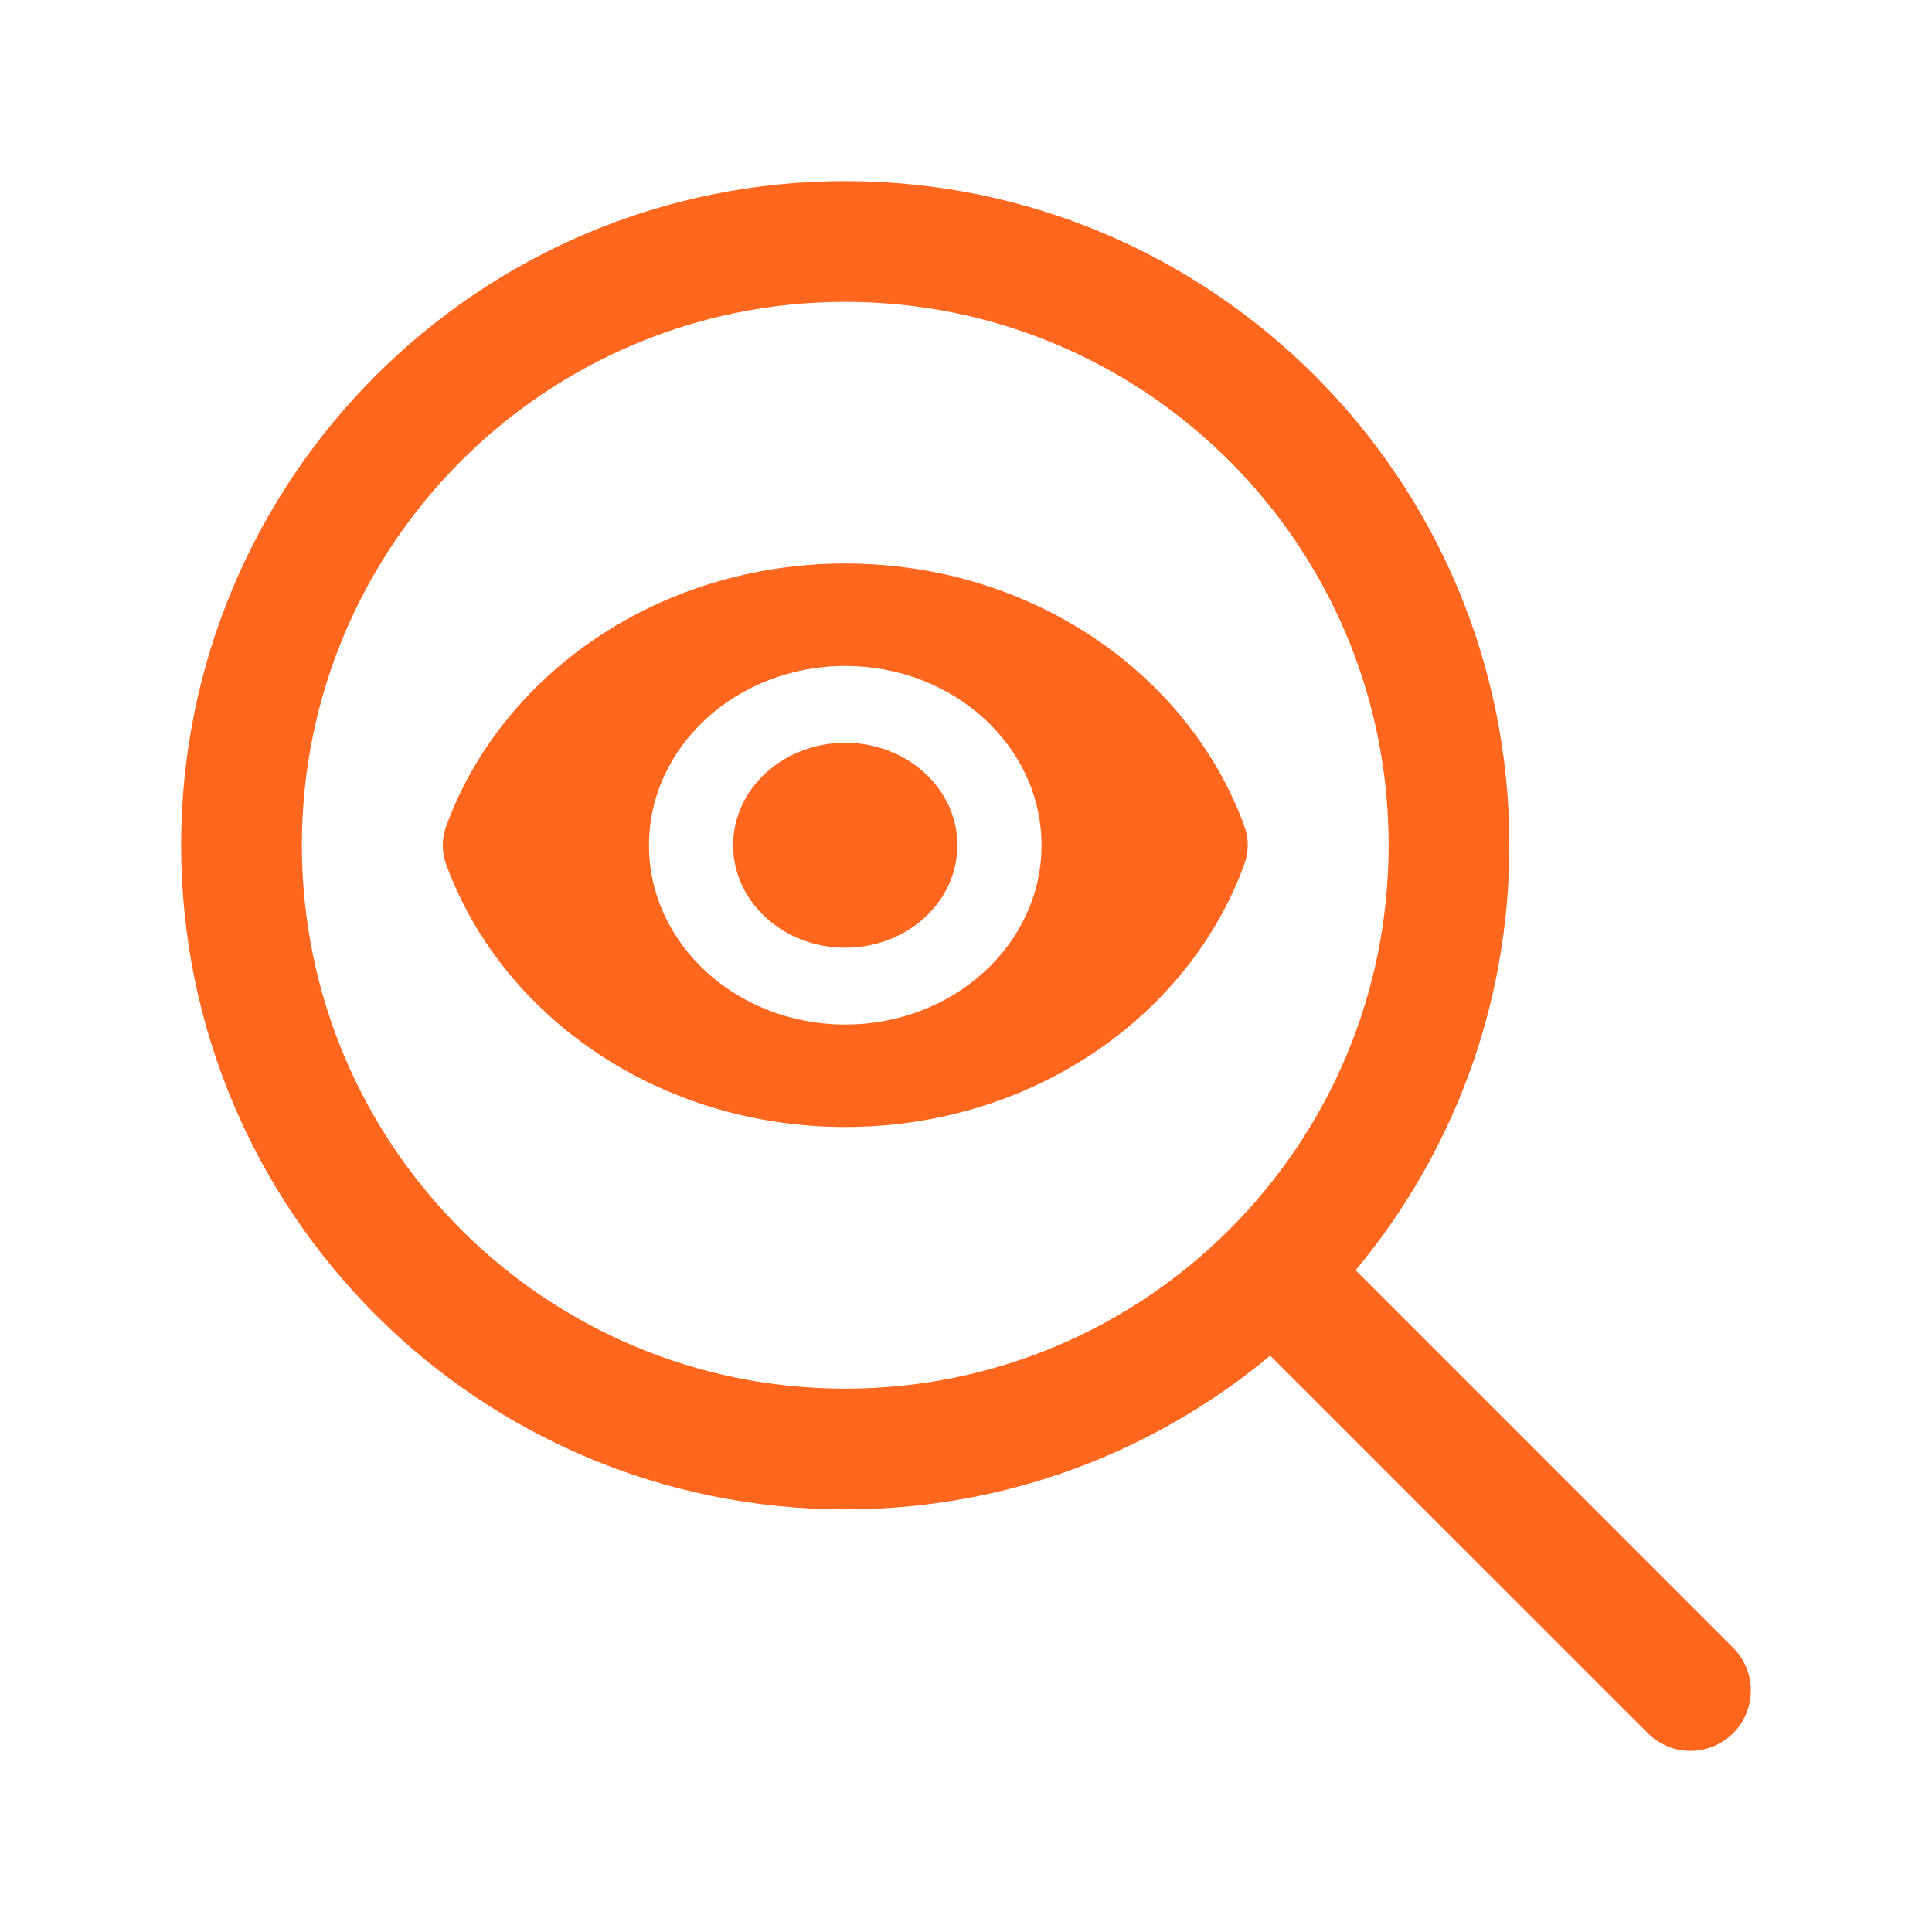
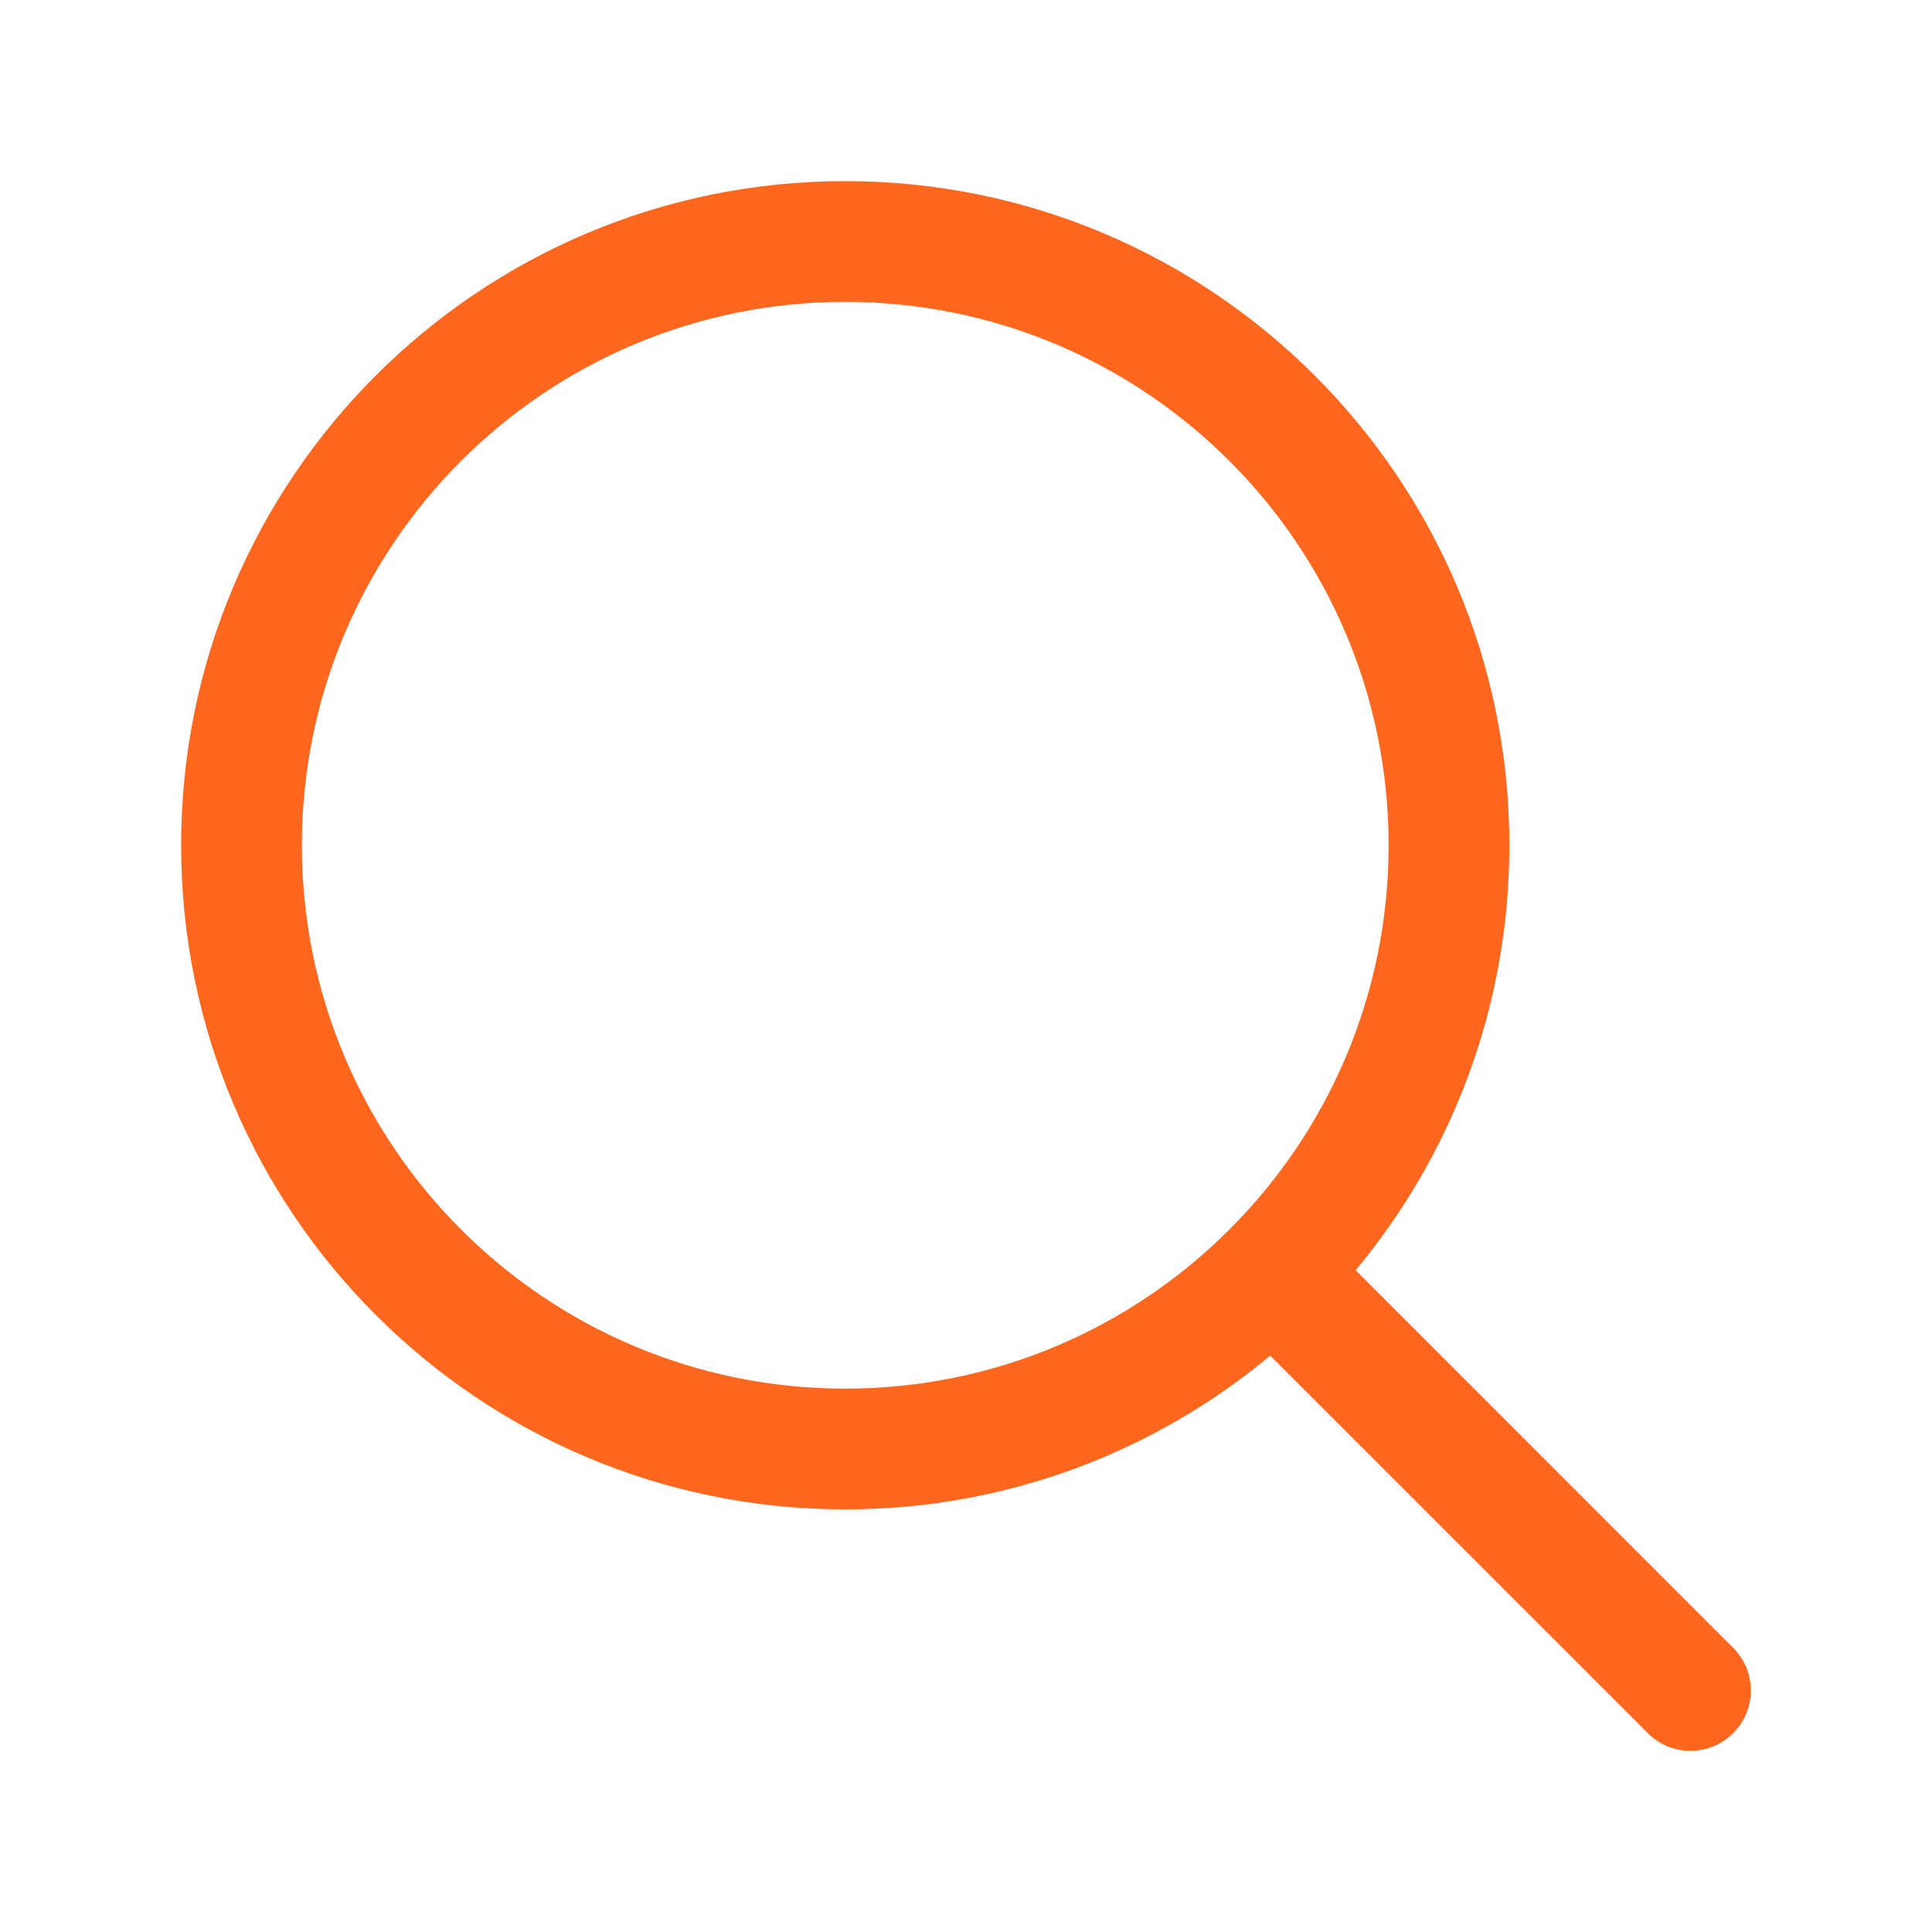
<svg xmlns="http://www.w3.org/2000/svg" width="24" height="24" viewBox="0 0 24 24" fill="none">
  <path fill-rule="evenodd" clip-rule="evenodd" d="M10.5 3.75C6.772 3.75 3.75 6.772 3.75 10.5C3.75 14.228 6.772 17.25 10.5 17.25C12.364 17.25 14.051 16.495 15.273 15.273C16.495 14.051 17.25 12.364 17.25 10.5C17.25 6.772 14.228 3.75 10.5 3.75ZM2.25 10.5C2.25 5.944 5.944 2.25 10.5 2.25C15.056 2.25 18.75 5.944 18.75 10.5C18.75 12.508 18.032 14.349 16.84 15.779L21.53 20.47C21.823 20.763 21.823 21.237 21.53 21.53C21.237 21.823 20.763 21.823 20.47 21.53L15.779 16.84C14.349 18.032 12.508 18.75 10.5 18.75C5.944 18.75 2.25 15.056 2.25 10.5Z" fill="#FF671F" />
-   <path d="M10.5 11.773C11.27 11.773 11.893 11.203 11.893 10.5C11.893 9.797 11.27 9.227 10.5 9.227C9.731 9.227 9.107 9.797 9.107 10.5C9.107 11.203 9.731 11.773 10.5 11.773Z" fill="#FF671F" />
-   <path fill-rule="evenodd" clip-rule="evenodd" d="M5.542 10.265C6.233 8.368 8.191 7 10.5 7C12.809 7 14.767 8.367 15.458 10.263C15.514 10.416 15.514 10.582 15.458 10.735C14.768 12.632 12.809 14 10.5 14C8.191 14 6.234 12.633 5.542 10.737C5.486 10.584 5.486 10.418 5.542 10.265ZM12.938 10.5C12.938 11.73 11.847 12.727 10.5 12.727C9.154 12.727 8.062 11.73 8.062 10.5C8.062 9.27 9.154 8.273 10.5 8.273C11.847 8.273 12.938 9.27 12.938 10.5Z" fill="#FF671F" />
</svg>